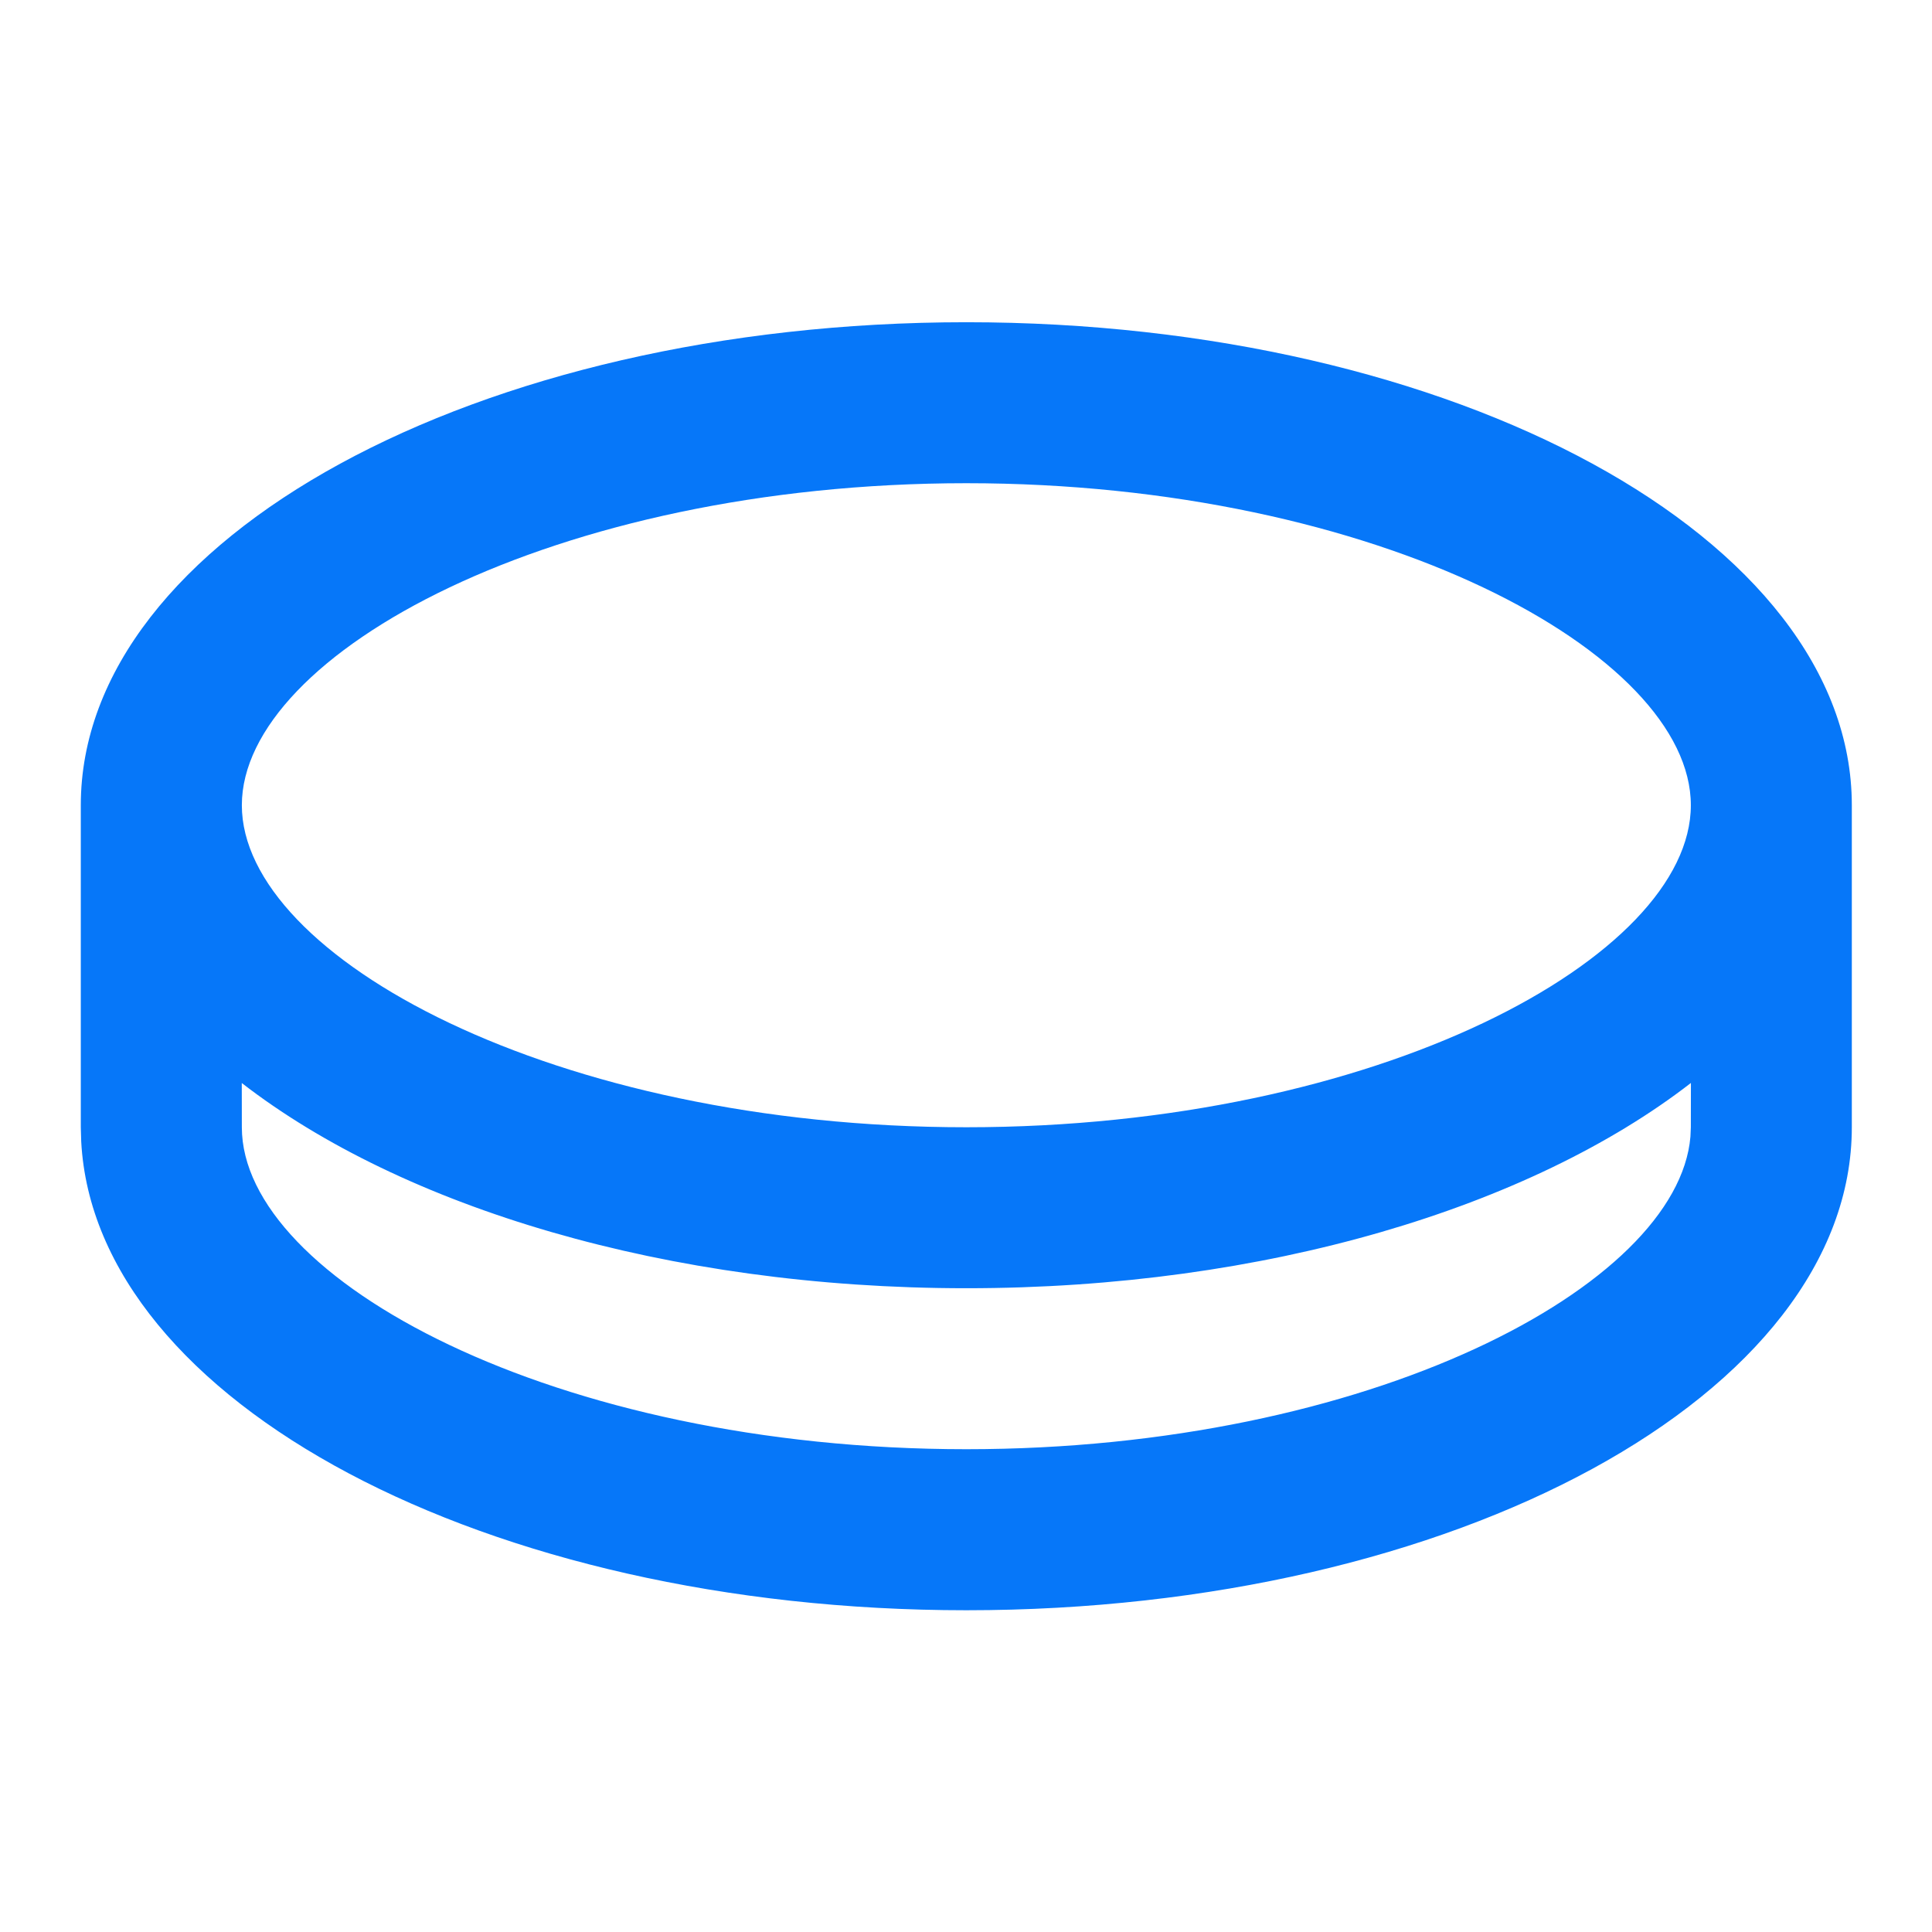
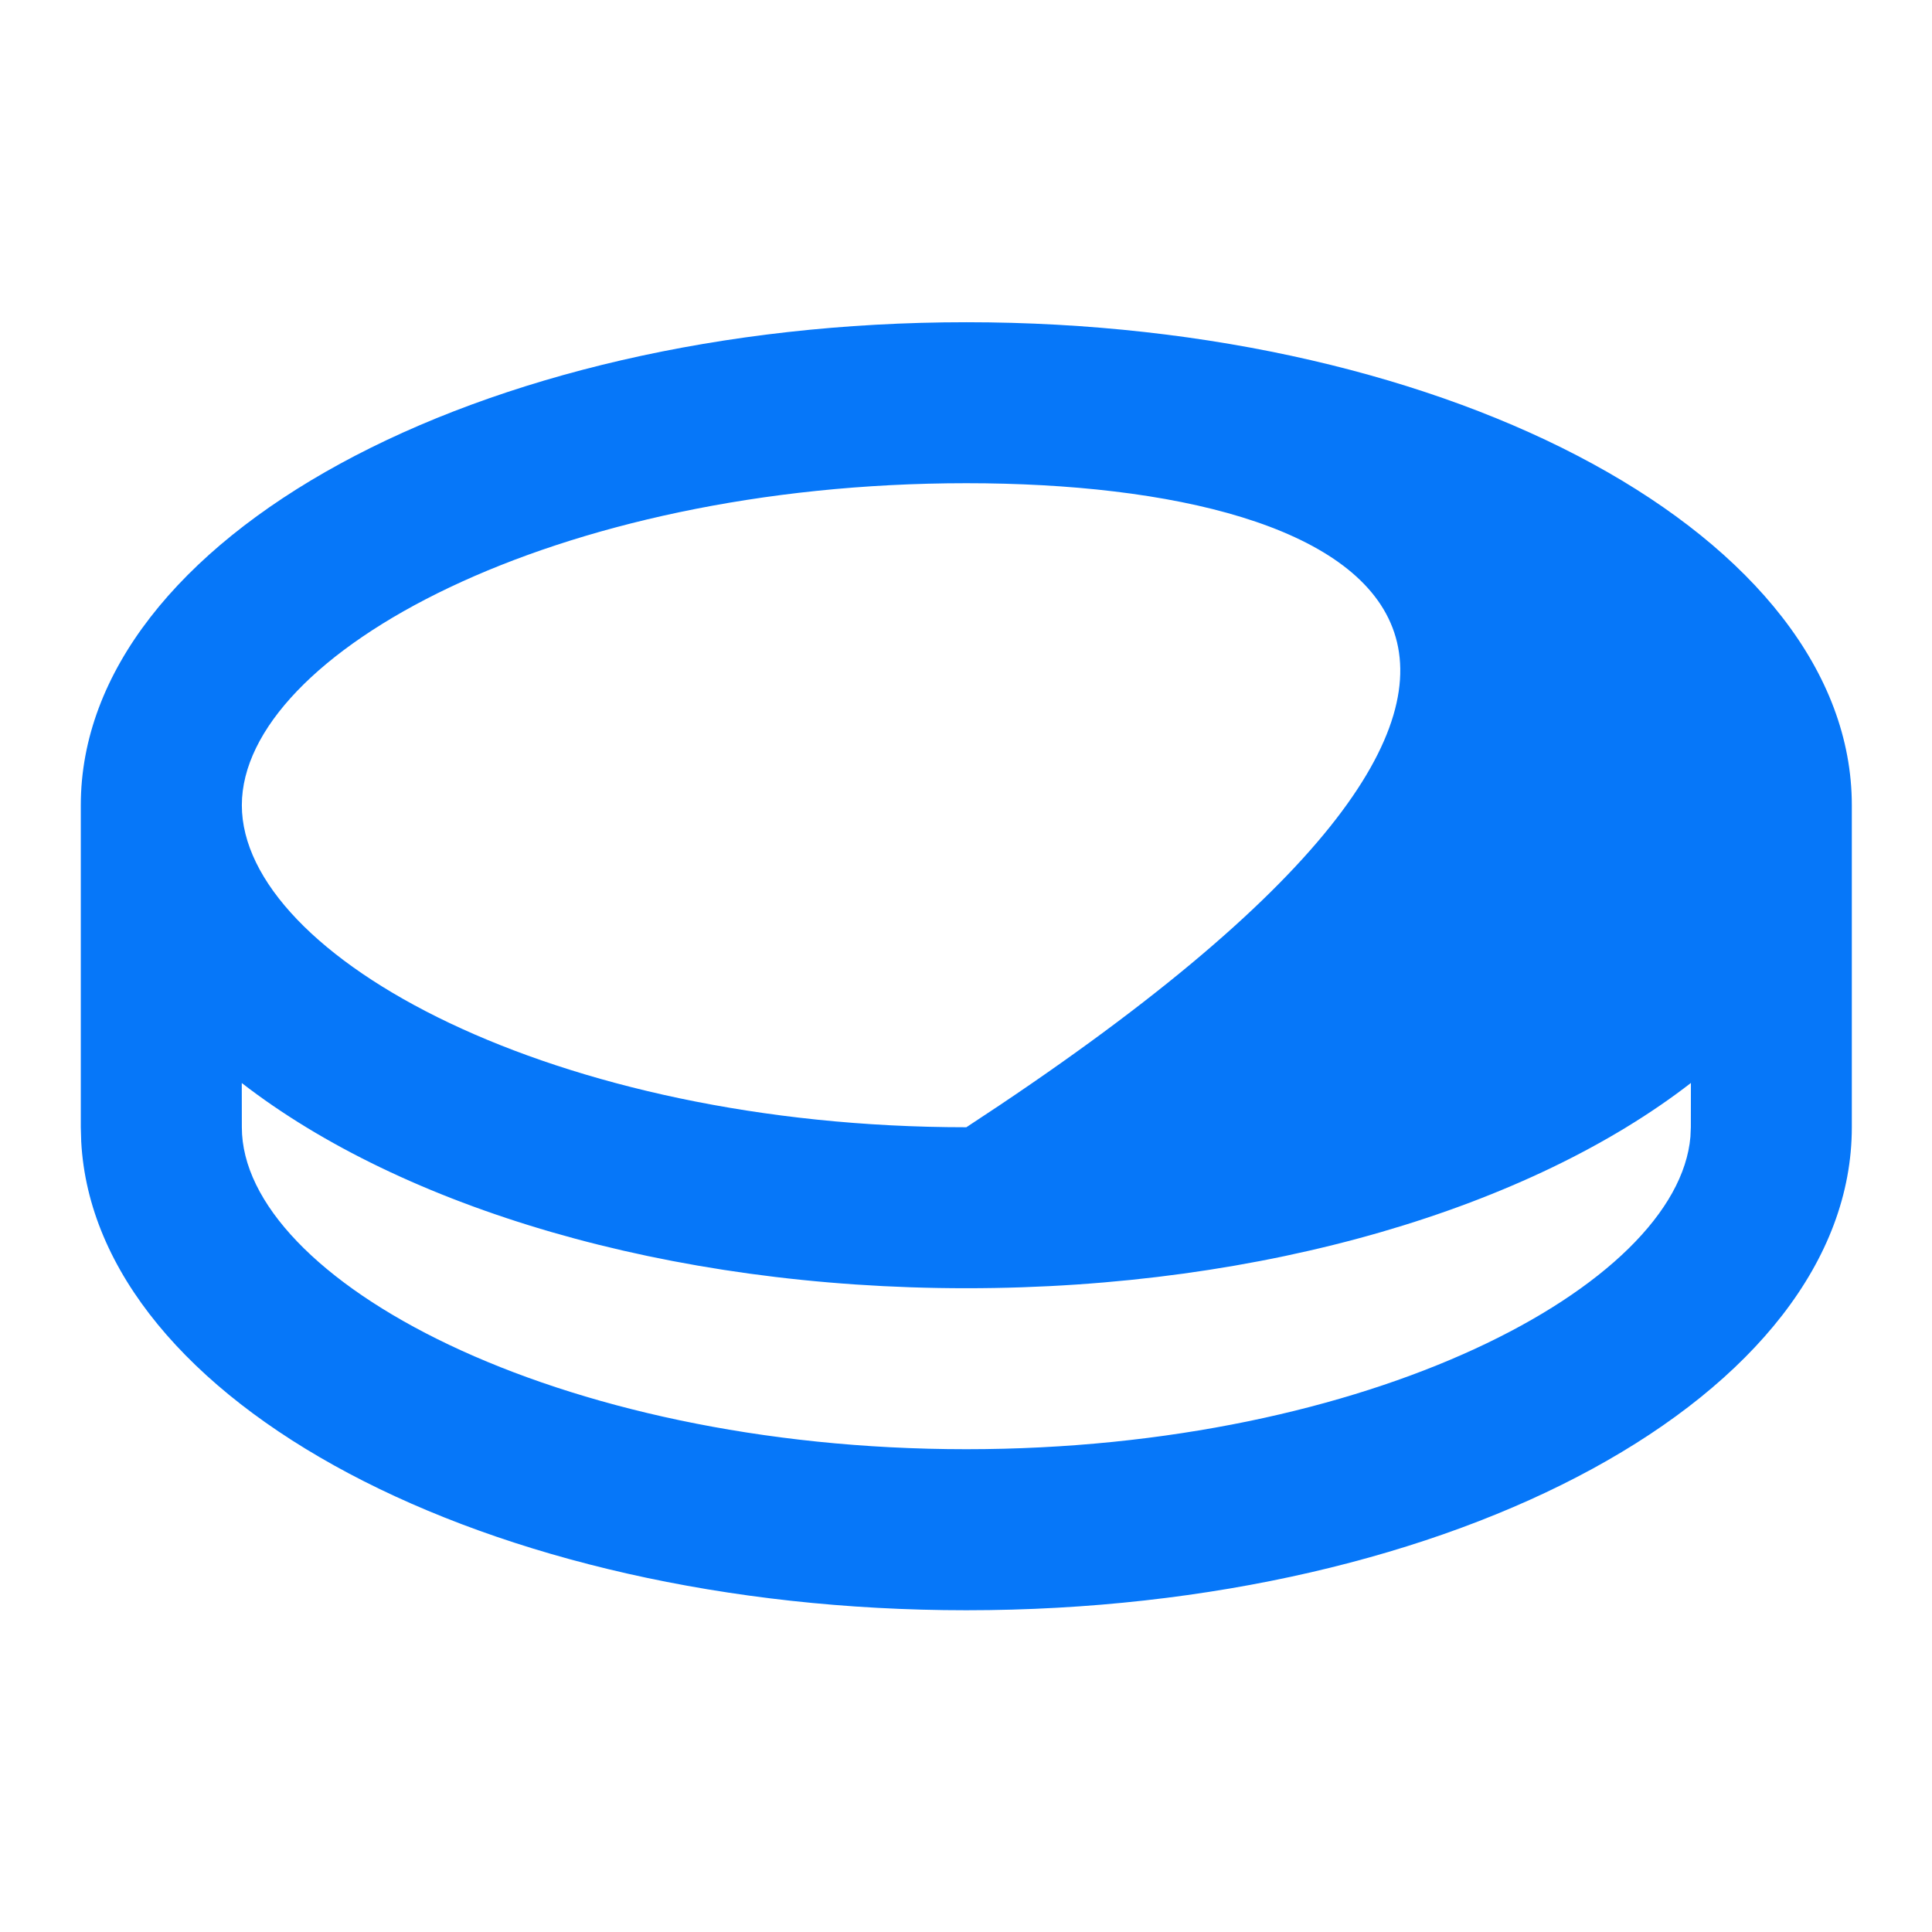
<svg xmlns="http://www.w3.org/2000/svg" width="28" height="28" viewBox="0 0 28 28" fill="none">
-   <path d="M14.005 4.67C21.092 4.67 26.838 7.804 26.838 11.67V16.337C26.838 20.203 21.092 23.337 14.005 23.337C7.044 23.337 1.377 20.314 1.177 16.543L1.171 16.337V11.67C1.171 7.804 6.917 4.67 14.005 4.67ZM14.005 18.67C9.664 18.67 5.827 17.495 3.504 15.696L3.505 16.337C3.505 18.533 8.034 21.003 14.005 21.003C19.851 21.003 24.315 18.635 24.499 16.474L24.505 16.337L24.506 15.695C22.184 17.494 18.346 18.67 14.005 18.67ZM14.005 7.003C8.034 7.003 3.505 9.474 3.505 11.67C3.505 13.866 8.034 16.337 14.005 16.337C19.975 16.337 24.505 13.866 24.505 11.67C24.505 9.474 19.975 7.003 14.005 7.003Z" fill="#0677F9" />
+   <path d="M14.005 4.67C21.092 4.67 26.838 7.804 26.838 11.67V16.337C26.838 20.203 21.092 23.337 14.005 23.337C7.044 23.337 1.377 20.314 1.177 16.543L1.171 16.337V11.67C1.171 7.804 6.917 4.67 14.005 4.67ZM14.005 18.67C9.664 18.67 5.827 17.495 3.504 15.696L3.505 16.337C3.505 18.533 8.034 21.003 14.005 21.003C19.851 21.003 24.315 18.635 24.499 16.474L24.505 16.337L24.506 15.695C22.184 17.494 18.346 18.67 14.005 18.67ZM14.005 7.003C8.034 7.003 3.505 9.474 3.505 11.67C3.505 13.866 8.034 16.337 14.005 16.337C24.505 9.474 19.975 7.003 14.005 7.003Z" fill="#0677F9" />
</svg>